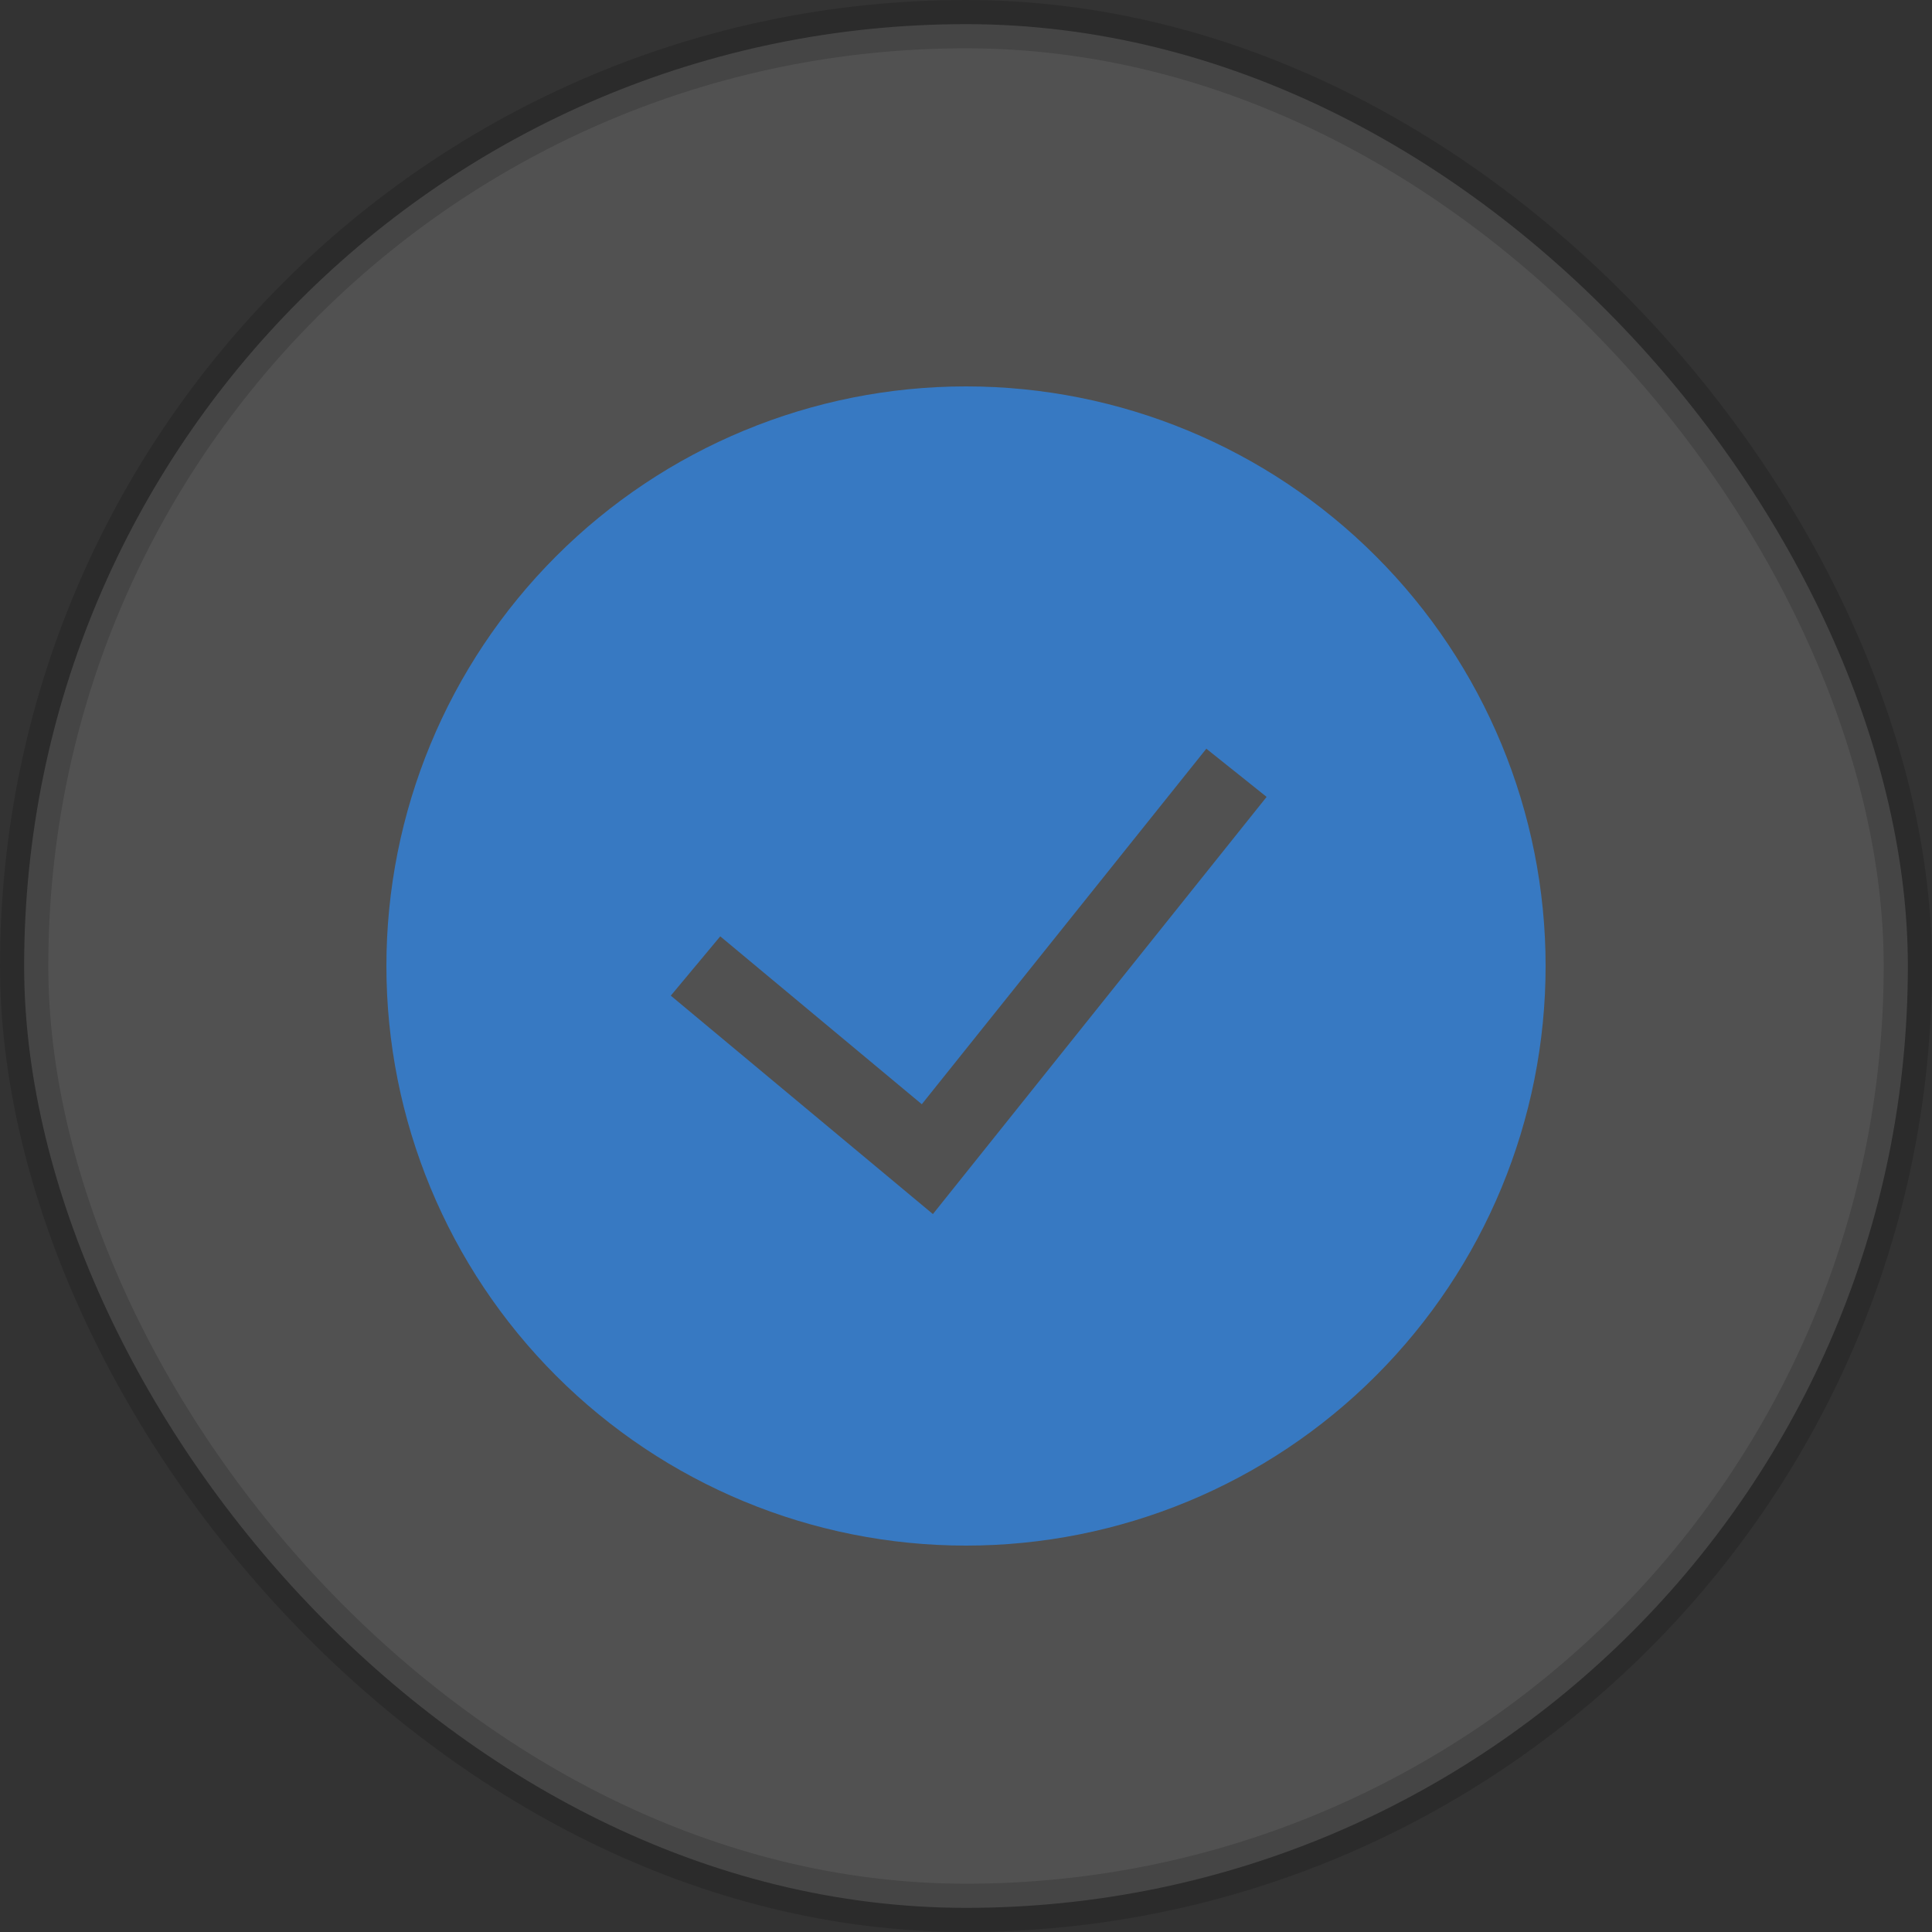
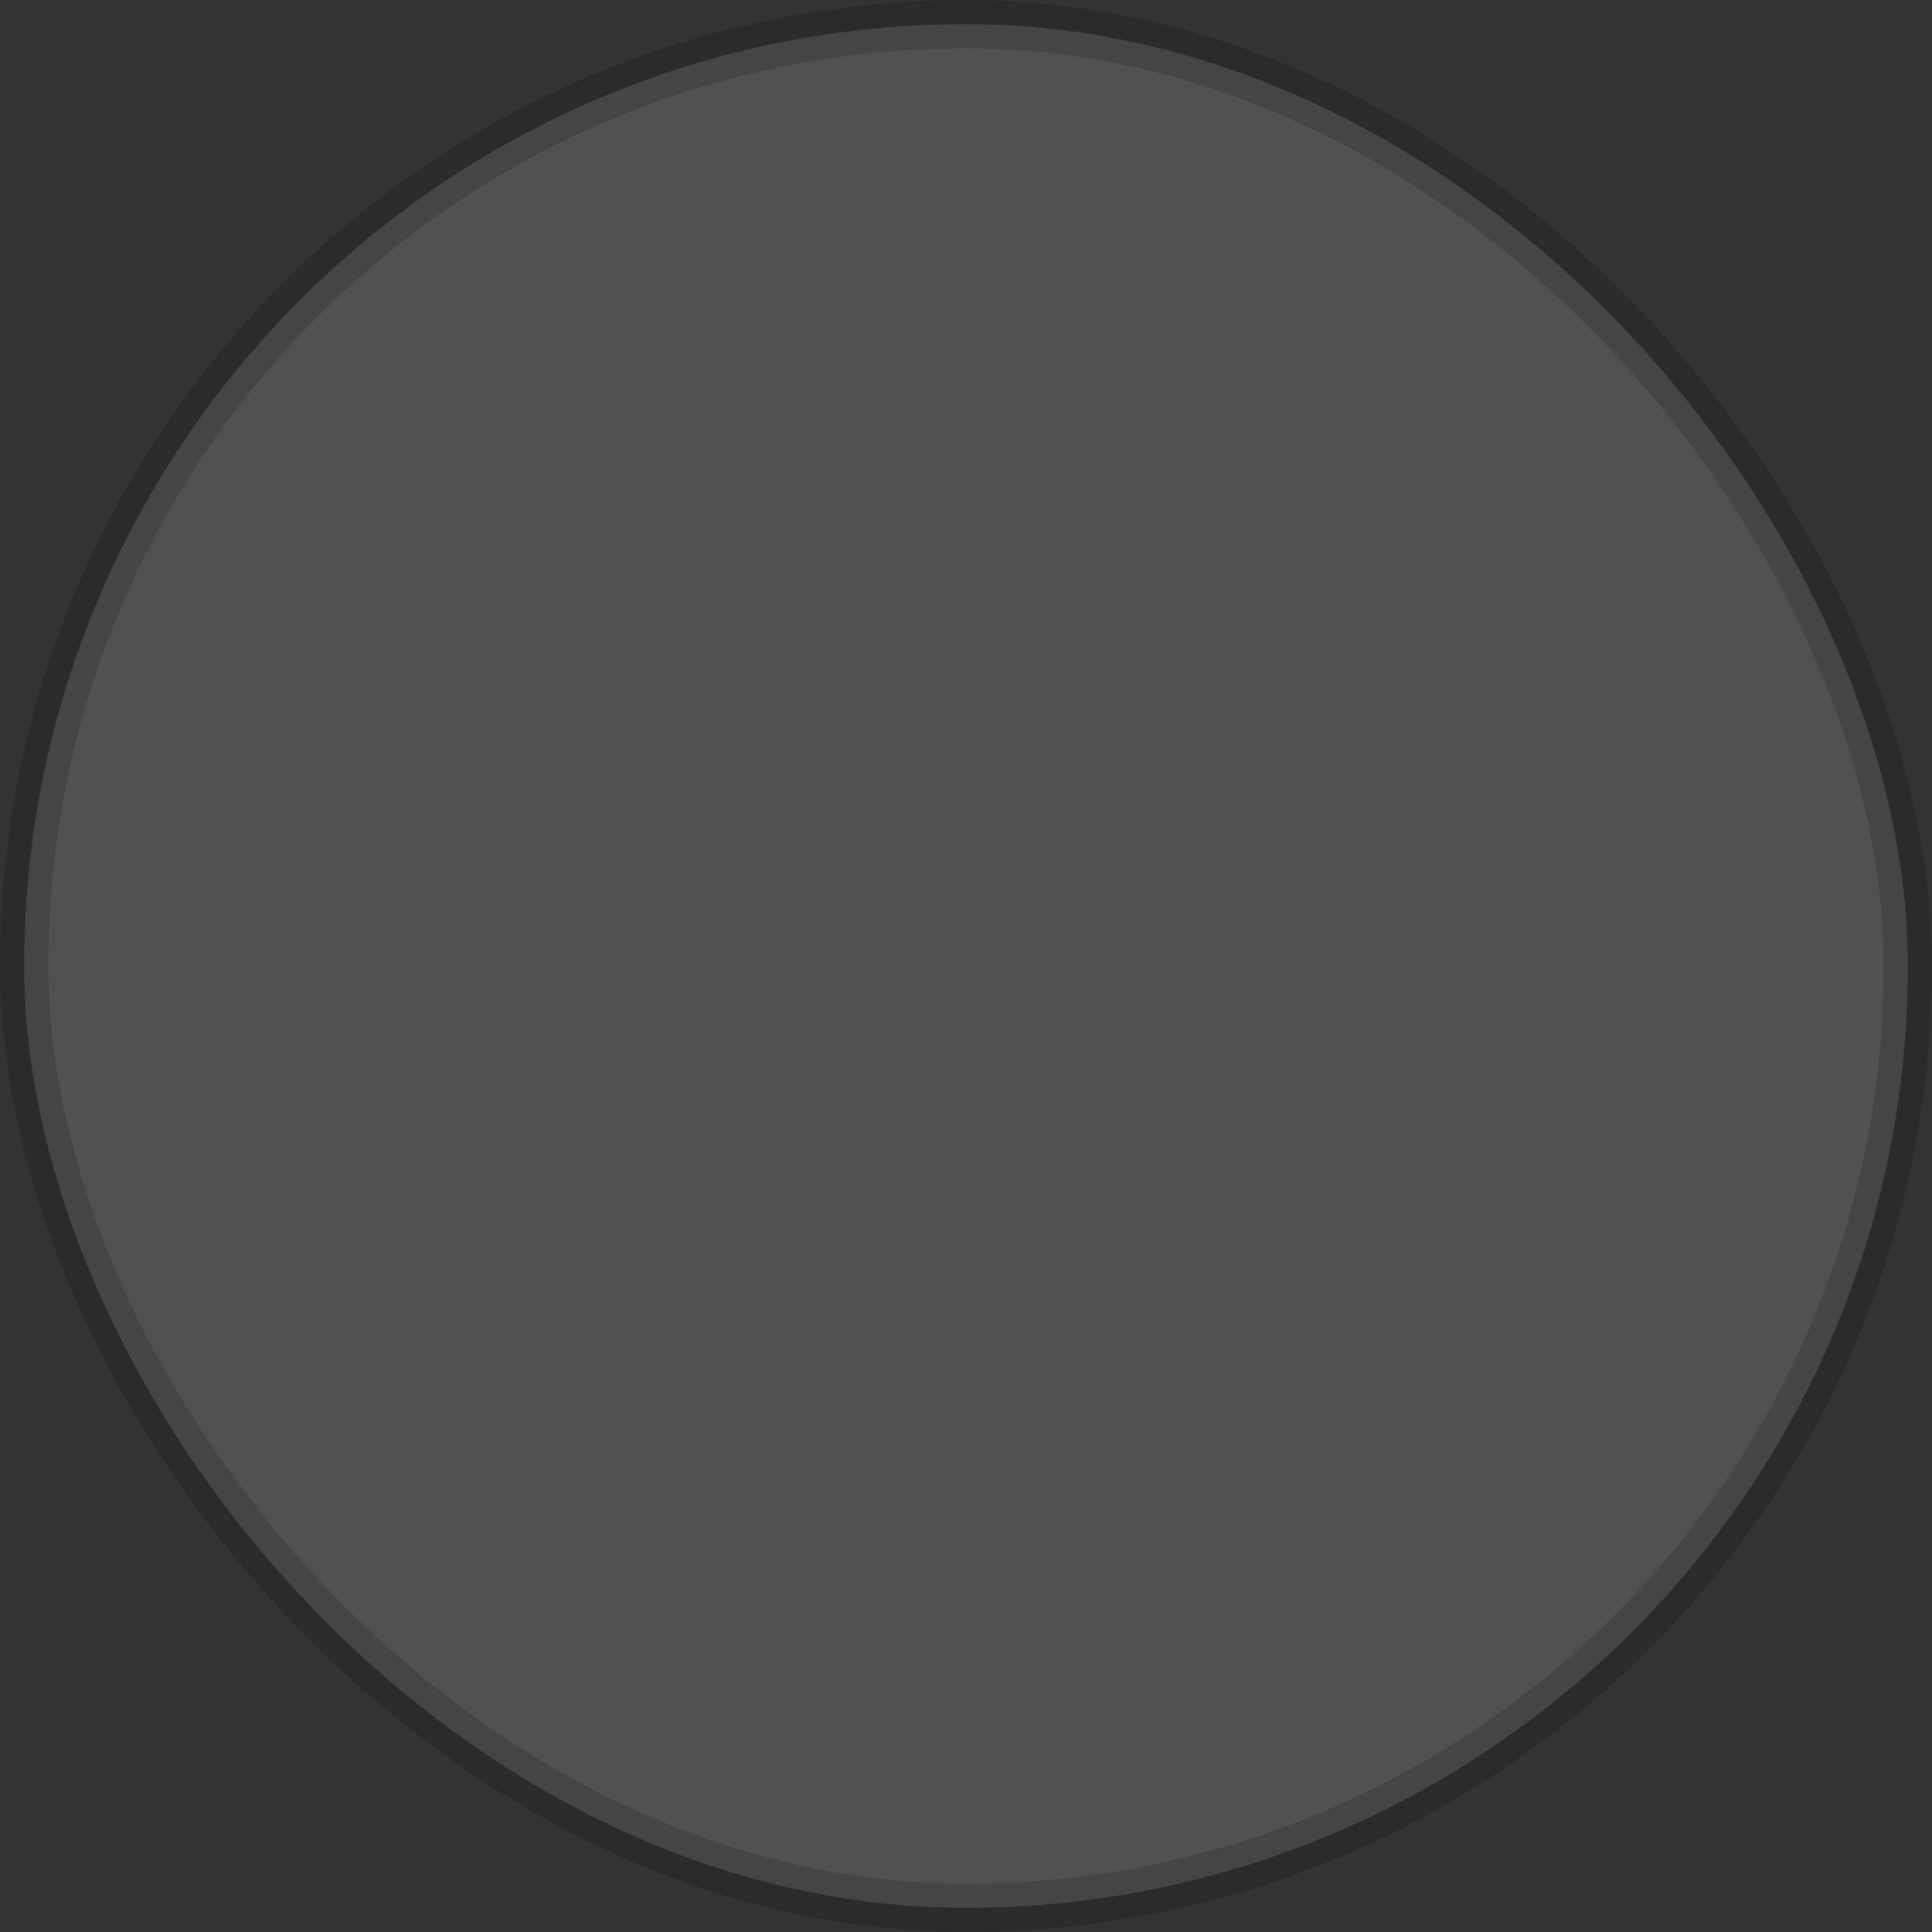
<svg xmlns="http://www.w3.org/2000/svg" width="40" height="40" viewBox="0 0 40 40" fill="none">
  <rect x="0" y="0" width="40" height="40" fill="#333333" stroke="none" />
  <rect opacity="0.15" x="0.5" y="0.5" width="39" height="39" rx="19.5" fill="white" stroke="black" />
  <g clip-path="url(#clip0_657_765)">
-     <path fill-rule="evenodd" clip-rule="evenodd" d="M8 20C8 16.817 9.264 13.765 11.515 11.515C13.765 9.264 16.817 8 20 8C23.183 8 26.235 9.264 28.485 11.515C30.736 13.765 32 16.817 32 20C32 23.183 30.736 26.235 28.485 28.485C26.235 30.736 23.183 32 20 32C16.817 32 13.765 30.736 11.515 28.485C9.264 26.235 8 23.183 8 20ZM19.315 25.136L26.224 16.499L24.976 15.501L19.085 22.862L14.912 19.386L13.888 20.614L19.315 25.136Z" fill="#3779C2" />
-   </g>
+     </g>
  <defs>
    <clipPath id="clip0_657_765">
      <rect width="24" height="24" fill="white" transform="translate(8 8)" />
    </clipPath>
  </defs>
</svg>